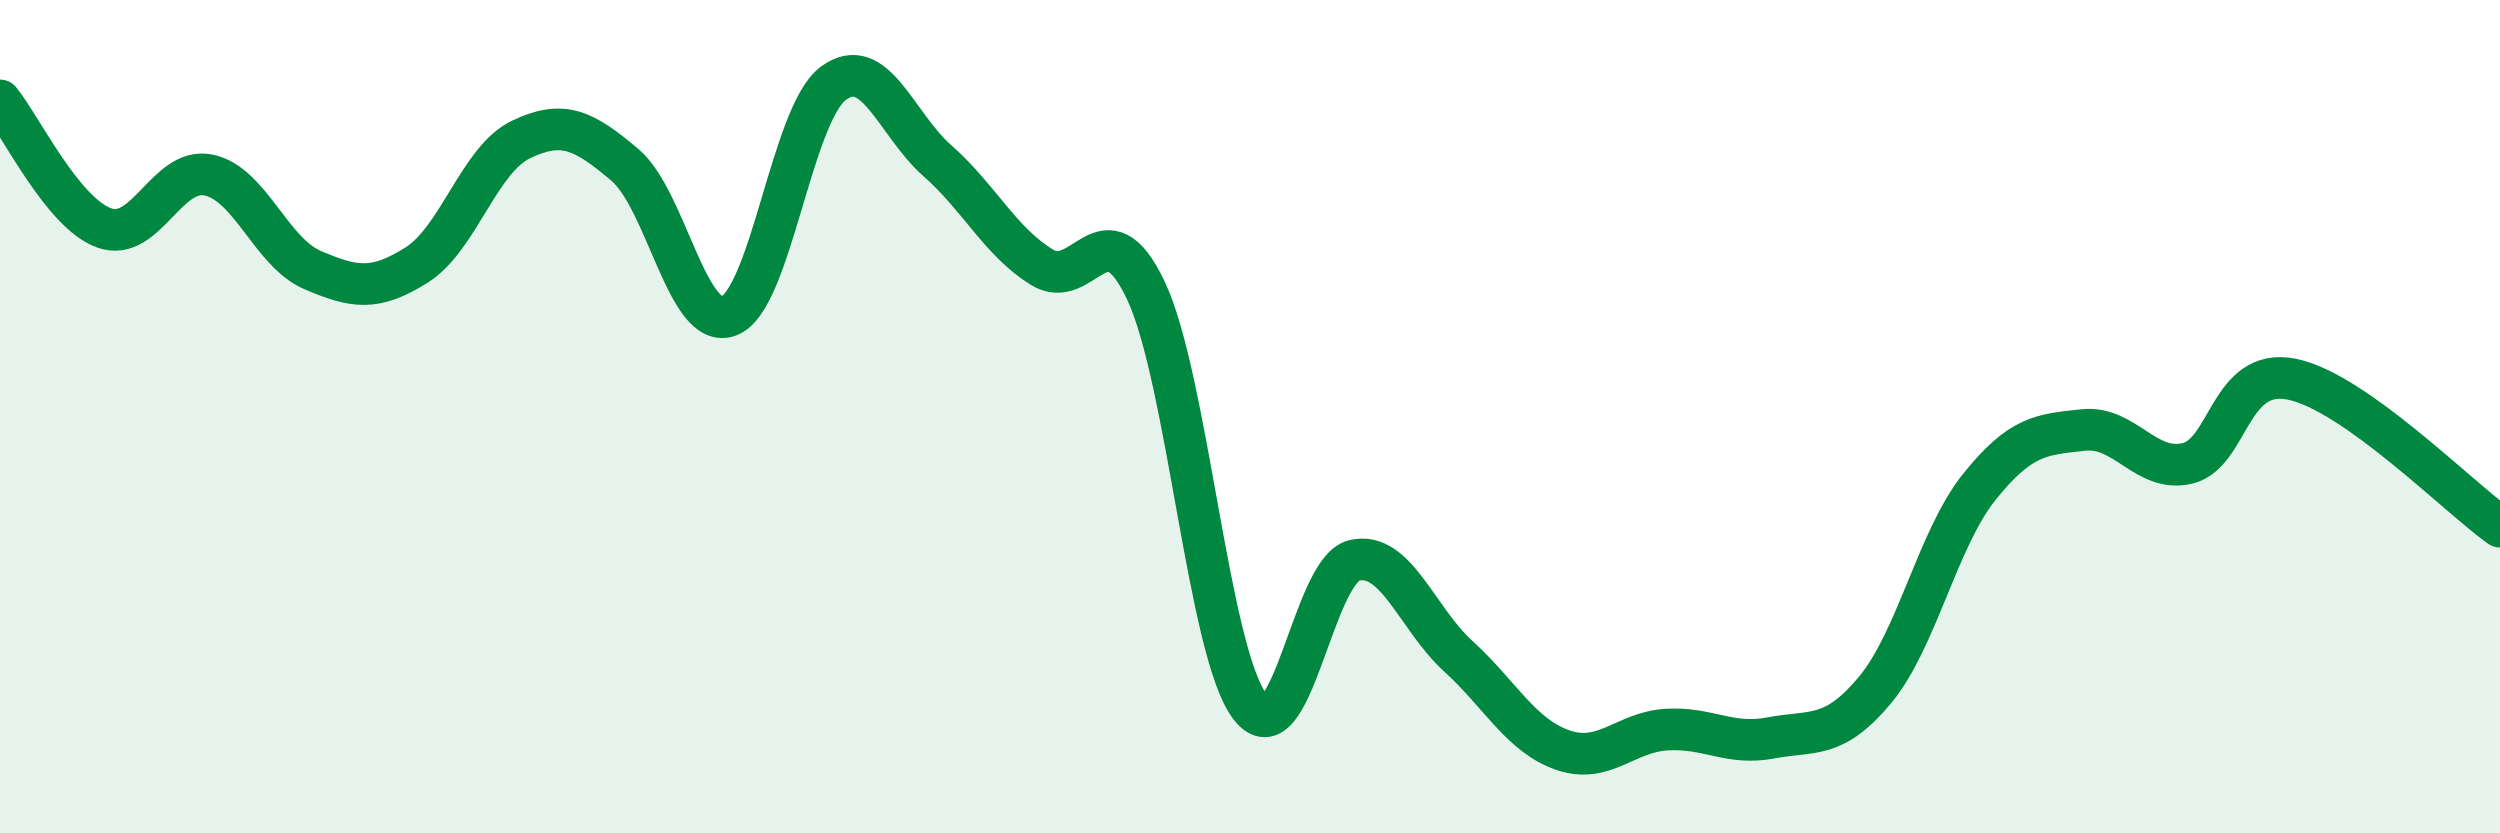
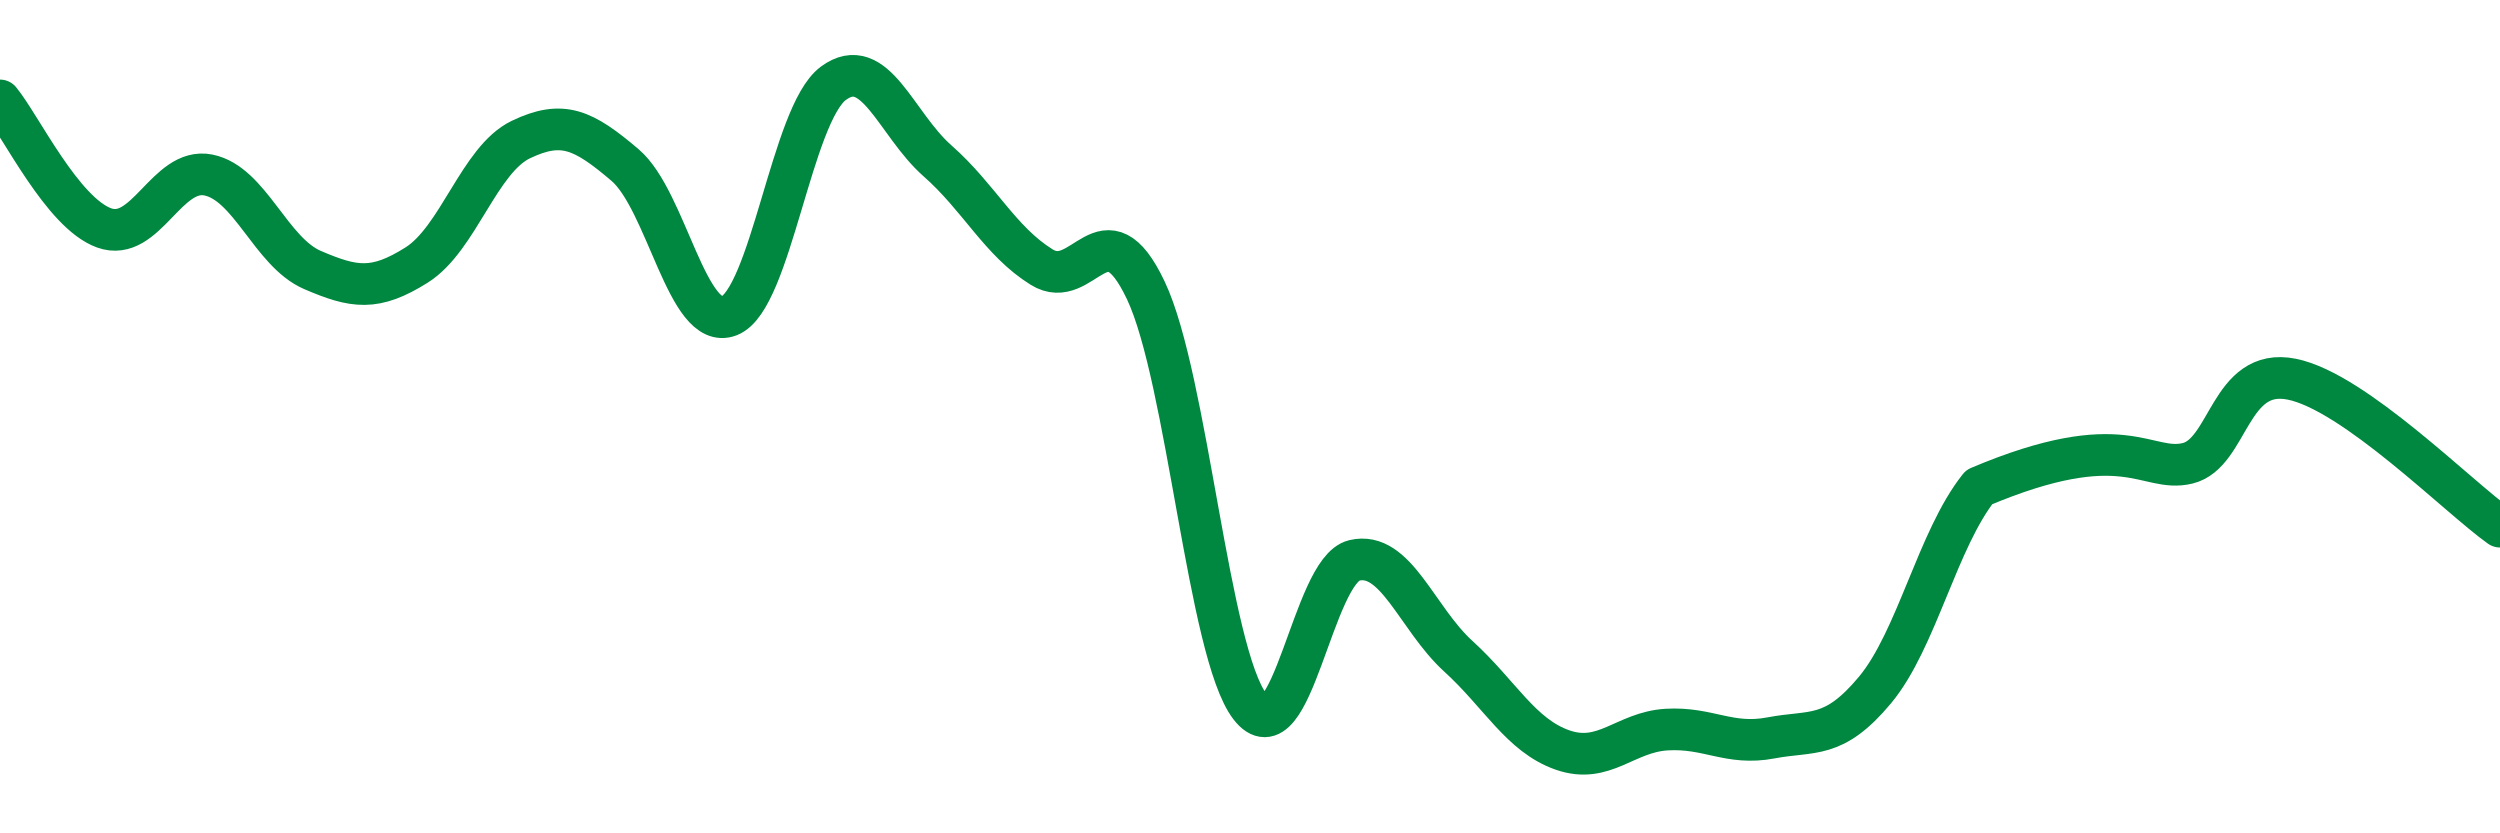
<svg xmlns="http://www.w3.org/2000/svg" width="60" height="20" viewBox="0 0 60 20">
-   <path d="M 0,2.41 C 0.5,3.02 1.5,5.11 2.5,5.47 C 3.5,5.83 4,4 5,4.2 C 6,4.4 6.5,6.05 7.5,6.48 C 8.5,6.91 9,6.99 10,6.36 C 11,5.73 11.5,3.83 12.5,3.35 C 13.5,2.87 14,3.11 15,3.96 C 16,4.81 16.5,7.97 17.5,7.58 C 18.5,7.19 19,2.74 20,2 C 21,1.26 21.5,2.98 22.5,3.86 C 23.5,4.74 24,5.79 25,6.41 C 26,7.03 26.5,4.86 27.5,6.97 C 28.5,9.08 29,15.66 30,16.96 C 31,18.26 31.5,13.69 32.5,13.45 C 33.5,13.21 34,14.84 35,15.75 C 36,16.66 36.5,17.65 37.5,18 C 38.5,18.35 39,17.57 40,17.51 C 41,17.45 41.5,17.9 42.5,17.71 C 43.5,17.52 44,17.76 45,16.56 C 46,15.36 46.5,12.94 47.5,11.69 C 48.5,10.44 49,10.43 50,10.32 C 51,10.21 51.5,11.36 52.5,11.12 C 53.5,10.88 53.5,8.8 55,9.1 C 56.5,9.4 59,11.93 60,12.64L60 20L0 20Z" fill="#008740" opacity="0.1" stroke-linecap="round" stroke-linejoin="round" />
-   <path d="M 0,2.41 C 0.5,3.02 1.5,5.11 2.5,5.47 C 3.5,5.83 4,4 5,4.2 C 6,4.4 6.5,6.05 7.5,6.48 C 8.5,6.91 9,6.99 10,6.36 C 11,5.73 11.5,3.83 12.5,3.35 C 13.5,2.87 14,3.11 15,3.96 C 16,4.81 16.5,7.97 17.5,7.58 C 18.5,7.19 19,2.74 20,2 C 21,1.26 21.5,2.98 22.5,3.86 C 23.5,4.74 24,5.79 25,6.41 C 26,7.03 26.5,4.86 27.5,6.97 C 28.5,9.08 29,15.66 30,16.96 C 31,18.26 31.5,13.69 32.5,13.45 C 33.5,13.21 34,14.84 35,15.75 C 36,16.66 36.5,17.65 37.5,18 C 38.5,18.35 39,17.57 40,17.51 C 41,17.45 41.5,17.9 42.5,17.71 C 43.5,17.52 44,17.76 45,16.56 C 46,15.36 46.5,12.94 47.5,11.69 C 48.5,10.44 49,10.43 50,10.32 C 51,10.21 51.5,11.36 52.5,11.12 C 53.5,10.88 53.5,8.8 55,9.1 C 56.5,9.4 59,11.93 60,12.64" stroke="#008740" stroke-width="1" fill="none" stroke-linecap="round" stroke-linejoin="round" />
+   <path d="M 0,2.41 C 0.5,3.02 1.5,5.11 2.5,5.47 C 3.5,5.83 4,4 5,4.2 C 6,4.4 6.5,6.05 7.5,6.48 C 8.5,6.91 9,6.99 10,6.36 C 11,5.73 11.5,3.83 12.5,3.35 C 13.5,2.87 14,3.11 15,3.96 C 16,4.81 16.5,7.97 17.5,7.58 C 18.5,7.19 19,2.74 20,2 C 21,1.26 21.5,2.98 22.5,3.86 C 23.5,4.74 24,5.79 25,6.41 C 26,7.03 26.5,4.86 27.5,6.97 C 28.5,9.08 29,15.66 30,16.96 C 31,18.26 31.5,13.69 32.5,13.45 C 33.5,13.21 34,14.84 35,15.75 C 36,16.66 36.5,17.65 37.5,18 C 38.5,18.35 39,17.57 40,17.51 C 41,17.45 41.5,17.9 42.5,17.71 C 43.5,17.52 44,17.76 45,16.56 C 46,15.36 46.5,12.94 47.5,11.69 C 51,10.21 51.5,11.36 52.5,11.12 C 53.5,10.88 53.5,8.8 55,9.1 C 56.5,9.4 59,11.93 60,12.64" stroke="#008740" stroke-width="1" fill="none" stroke-linecap="round" stroke-linejoin="round" />
</svg>